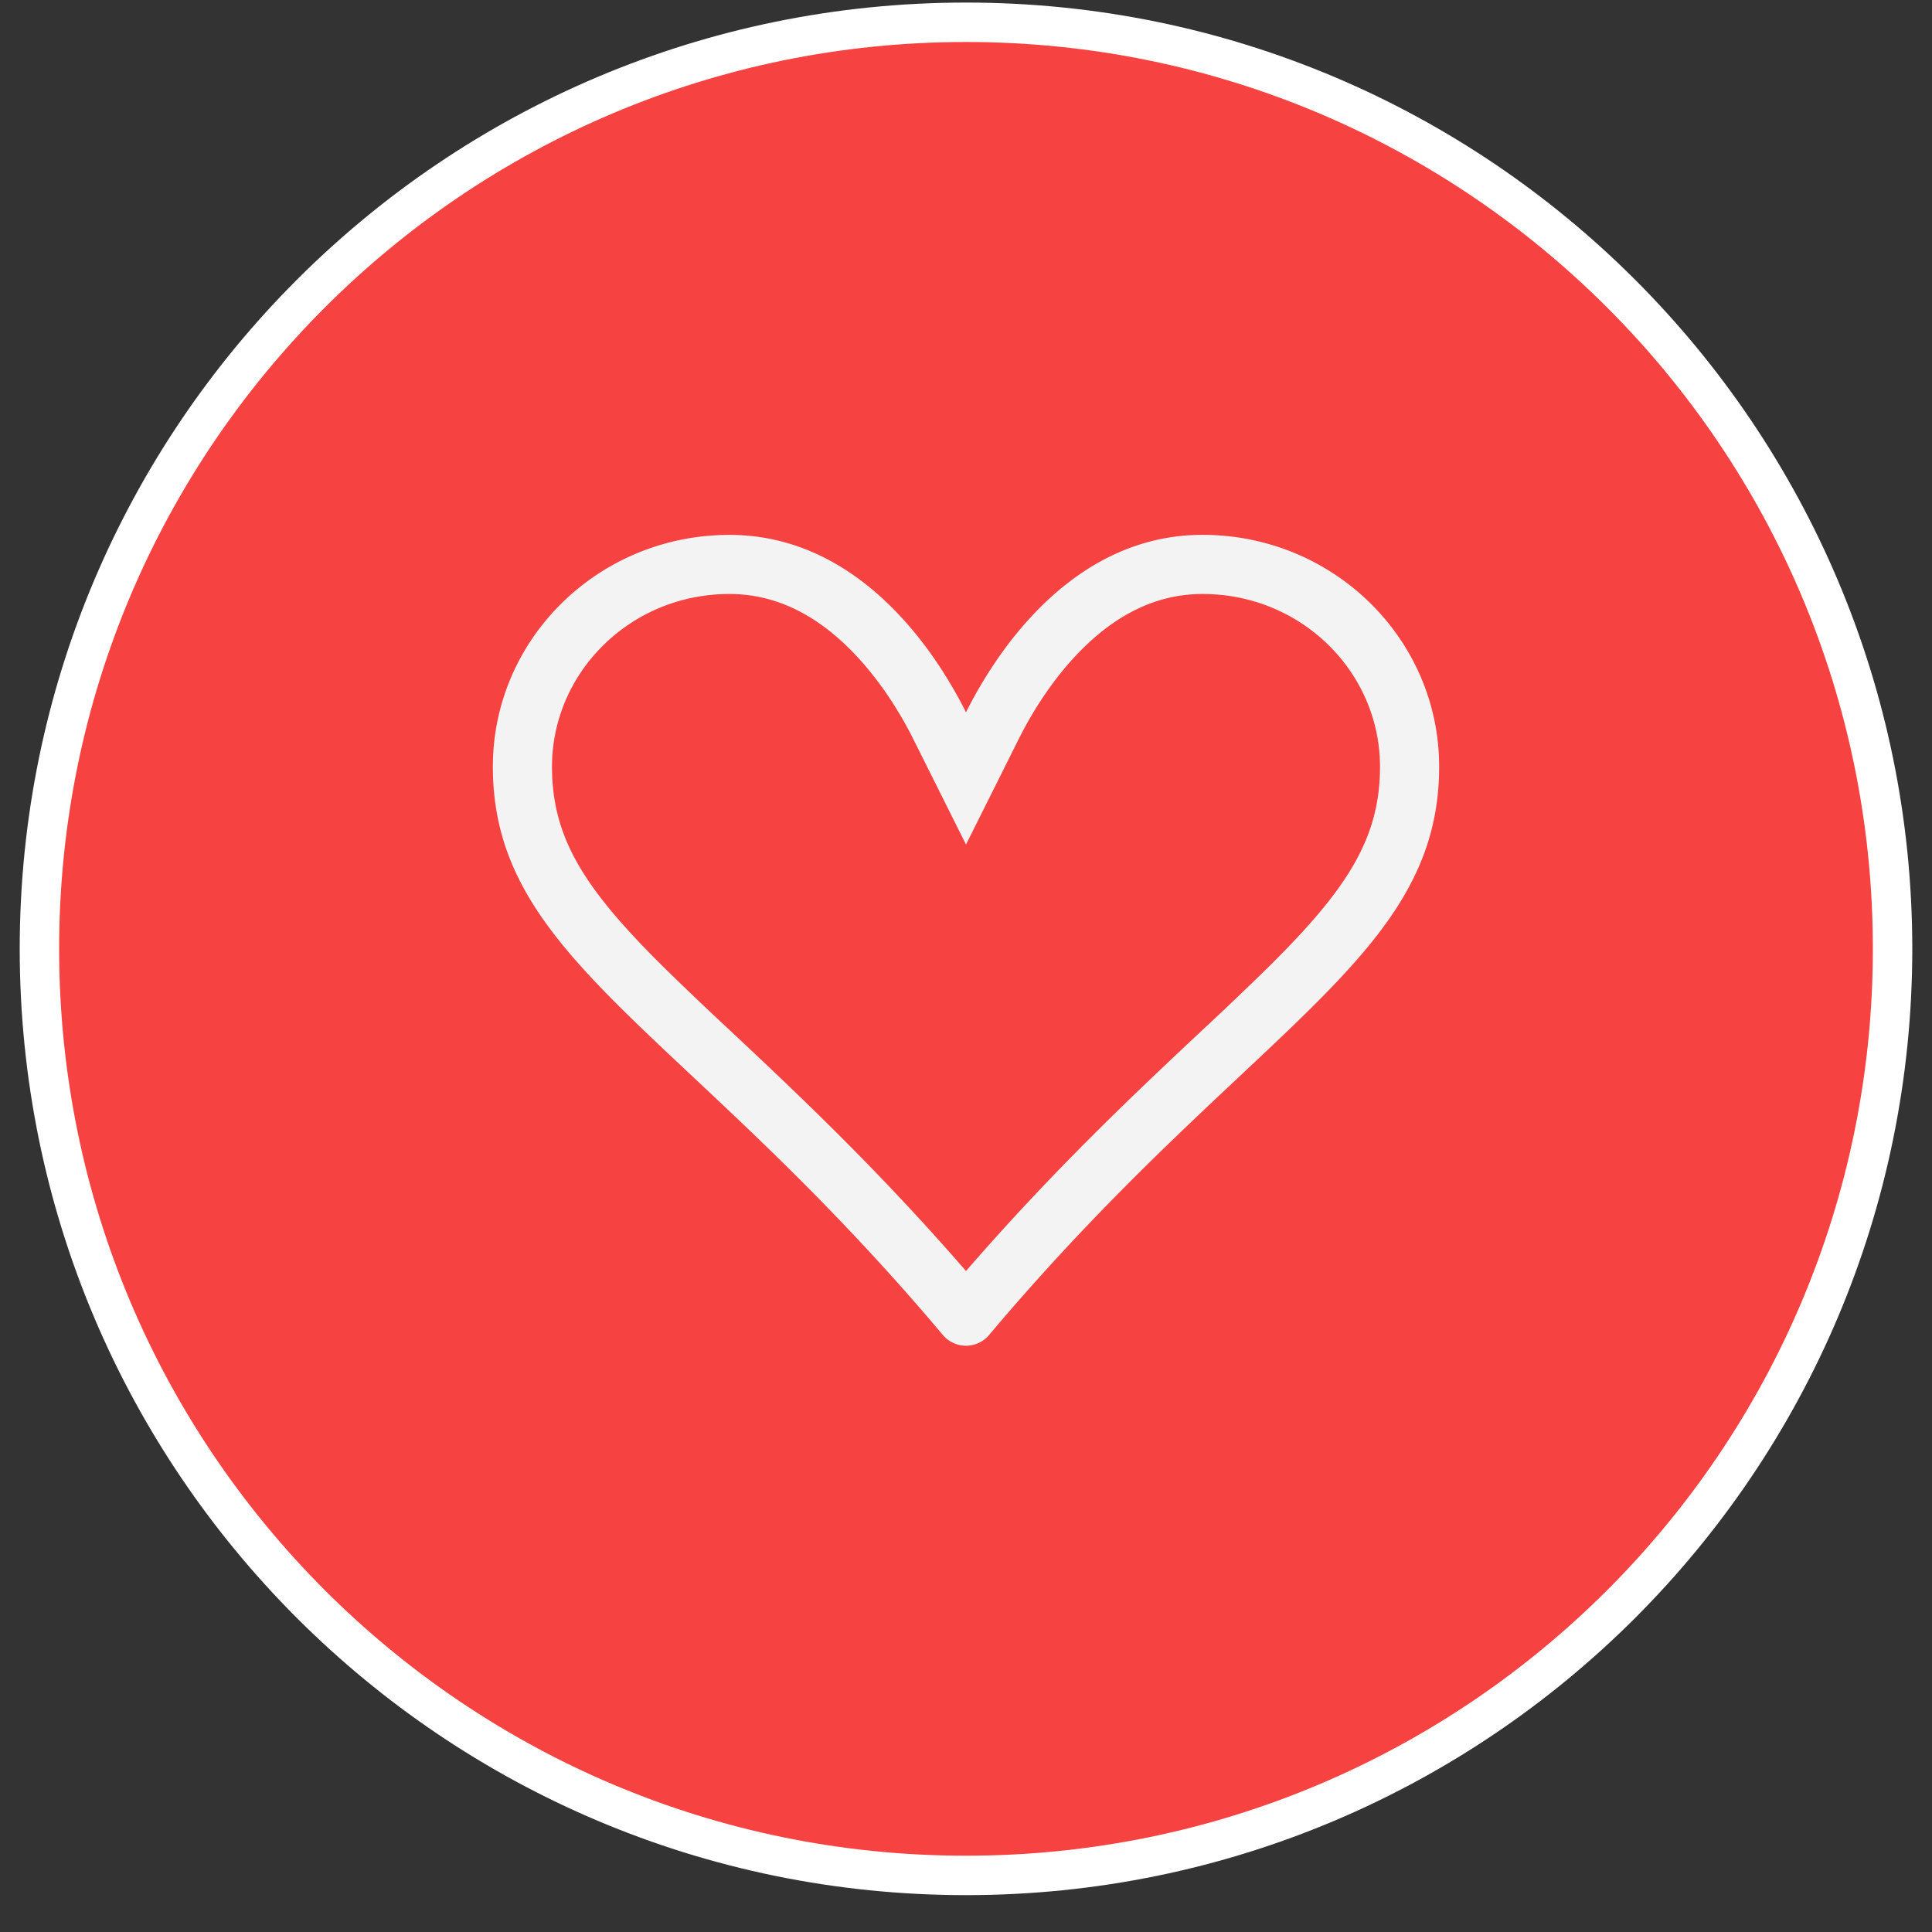
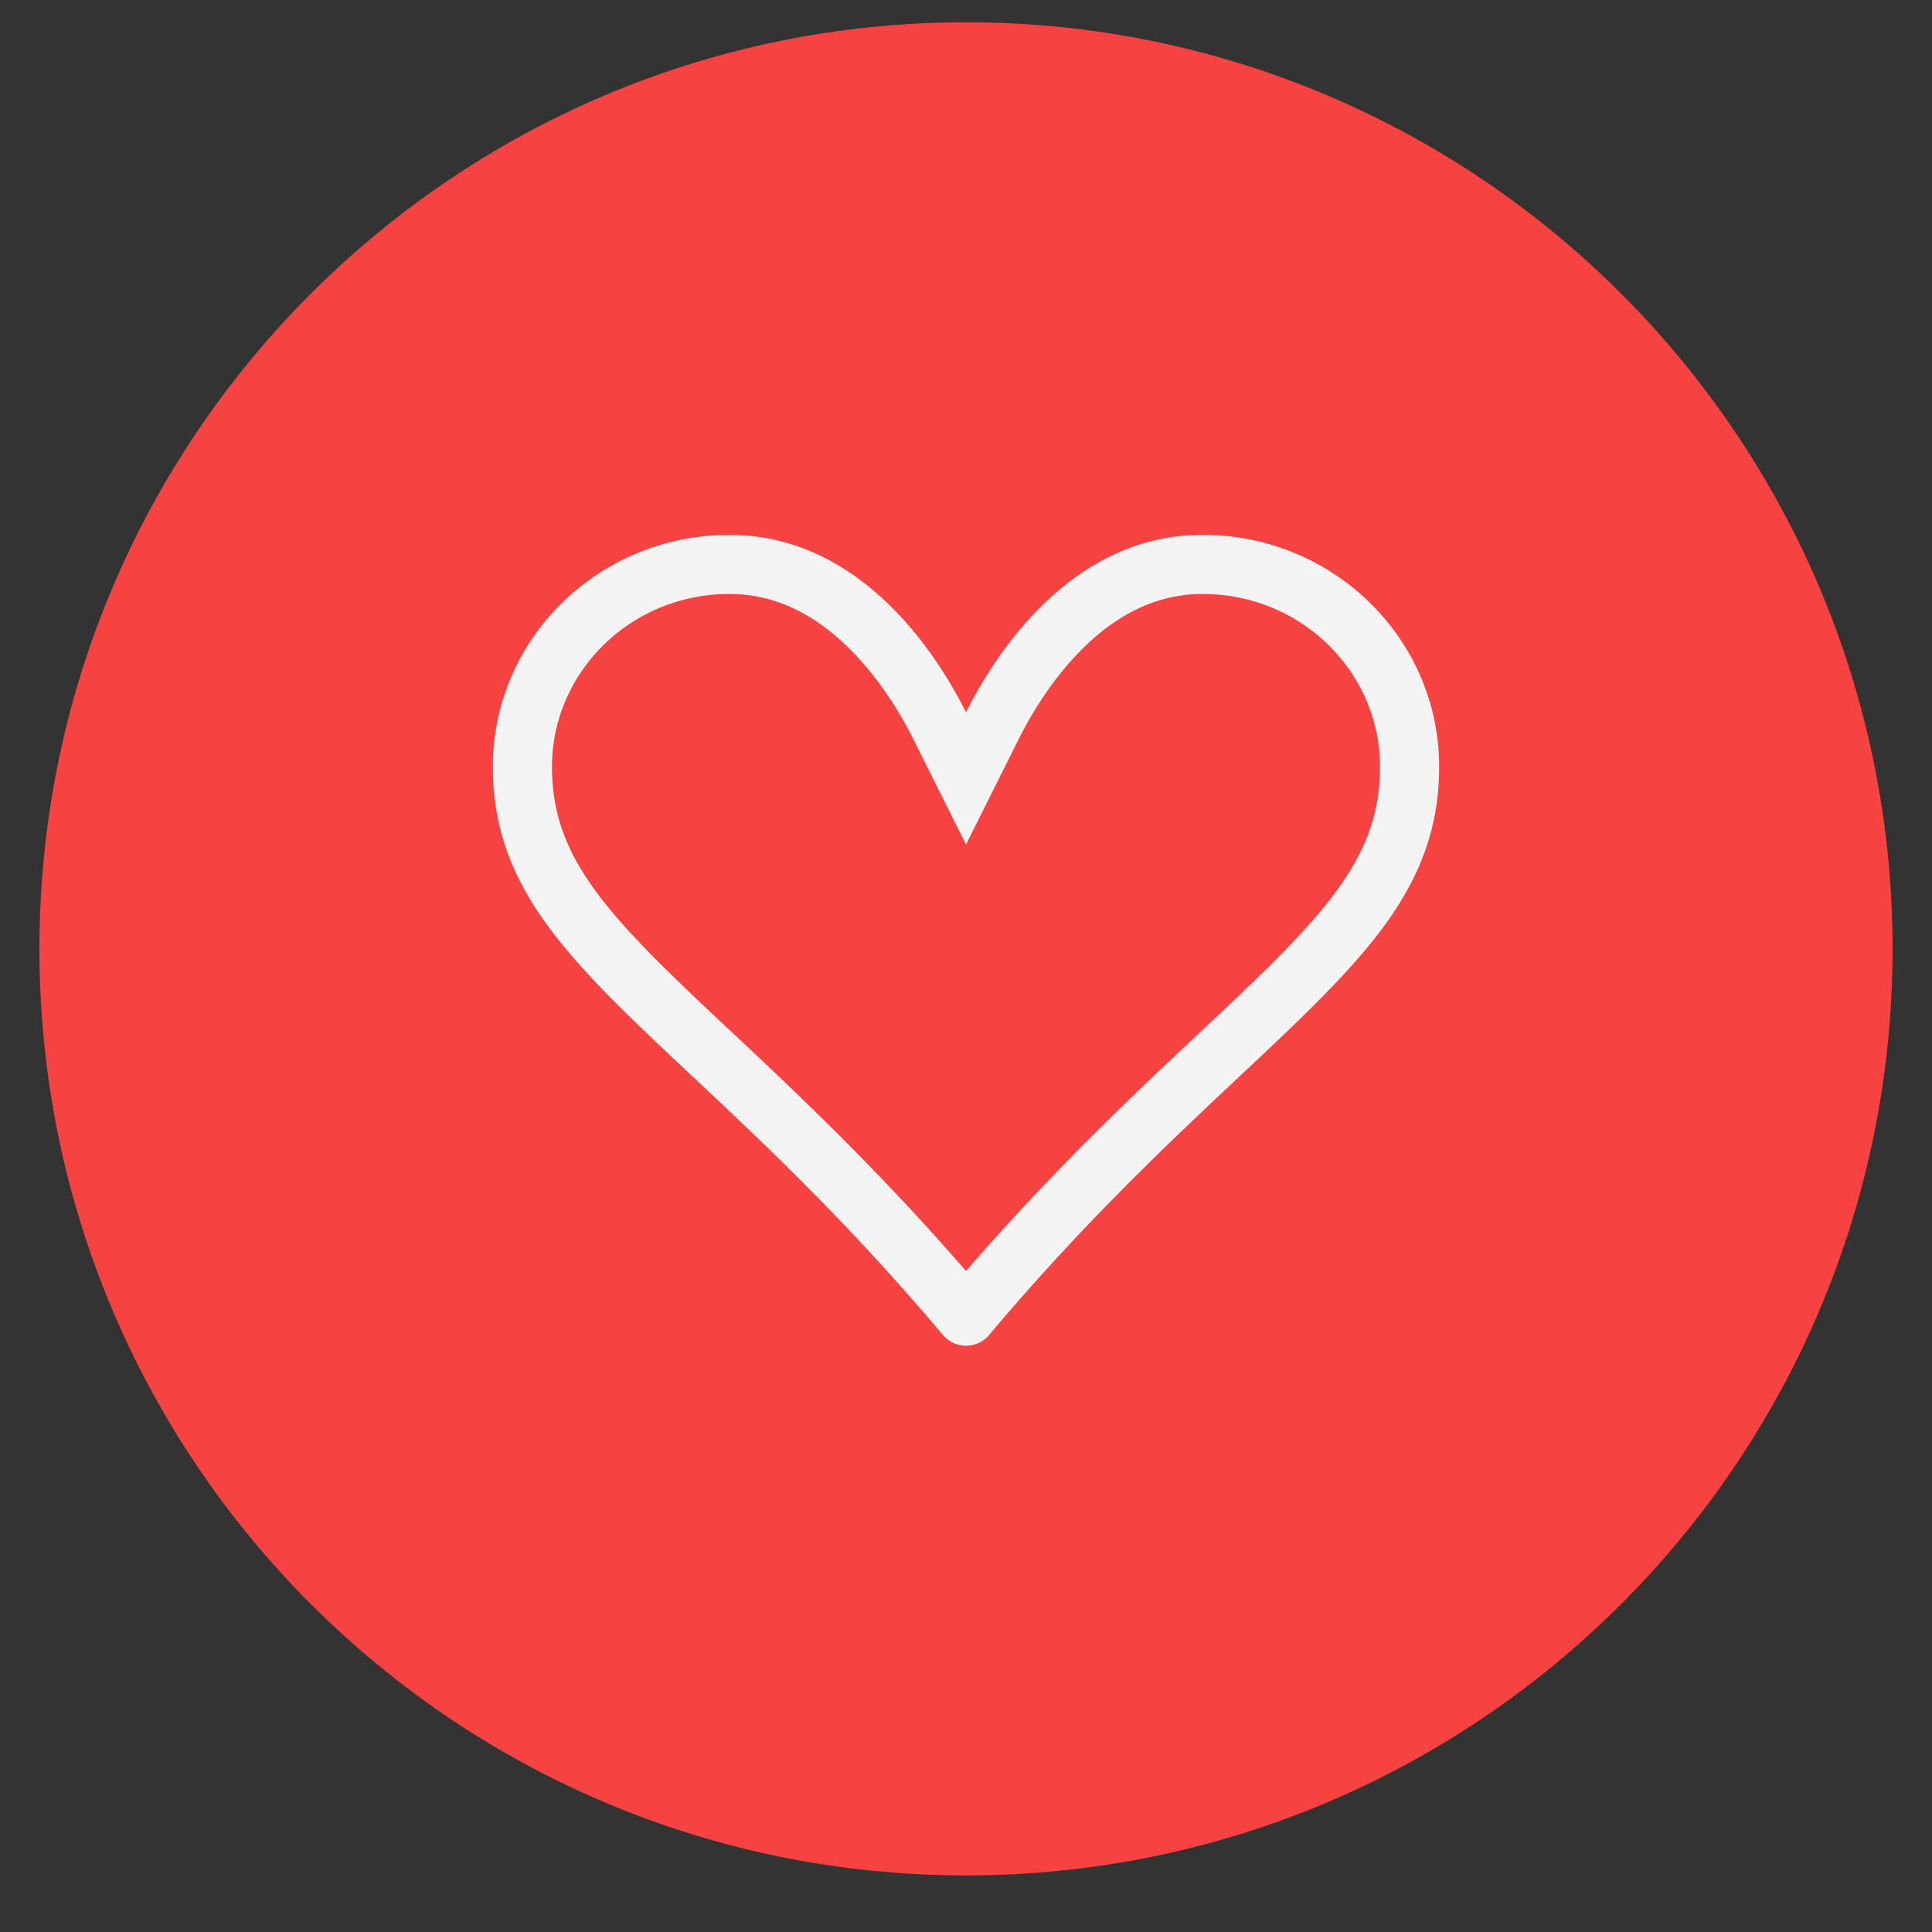
<svg xmlns="http://www.w3.org/2000/svg" width="49" height="49" fill="none">
  <rect width="100%" height="100%" fill="#333333" stroke="none" />
  <path d="M1 24.065C1 11.087 11.521.565 24.5.565S48 11.087 48 24.065c0 12.98-10.521 23.5-23.5 23.5S1 37.045 1 24.065z" fill="#F64241" />
  <g clip-path="url(#clip0_789_394)">
    <path fill-rule="evenodd" clip-rule="evenodd" d="M24.5 21.42l1.341-2.684c.333-.665.91-1.62 1.728-2.393.804-.76 1.767-1.278 2.931-1.278 2.514 0 4.5 1.99 4.5 4.38 0 1.817-.831 3.1-2.802 5.055a86.725 86.725 0 01-1.719 1.64c-1.662 1.56-3.729 3.5-5.979 6.096-2.25-2.595-4.317-4.536-5.979-6.096a86.92 86.92 0 01-1.719-1.64C14.831 22.544 14 21.262 14 19.445c0-2.39 1.986-4.38 4.5-4.38 1.164 0 2.127.518 2.931 1.278.817.773 1.395 1.728 1.728 2.393l1.341 2.683zm.588 12.437a.768.768 0 01-1.176 0c-2.401-2.853-4.575-4.893-6.364-6.571-3.098-2.909-5.048-4.737-5.048-7.84 0-3.248 2.685-5.88 6-5.88 2.4 0 4.078 1.574 5.106 3.011.39.548.687 1.074.894 1.488.26-.518.558-1.015.894-1.488 1.028-1.438 2.706-3.012 5.106-3.012 3.315 0 6 2.633 6 5.88 0 3.104-1.95 4.932-5.047 7.84-1.79 1.68-3.963 3.72-6.365 6.57v.002z" fill="#F3F3F3" />
  </g>
-   <path d="M1 24.065C1 11.087 11.521.565 24.5.565S48 11.087 48 24.065c0 12.98-10.521 23.5-23.5 23.5S1 37.045 1 24.065z" stroke="#fff" />
  <defs>
    <clipPath id="clip0_789_394">
      <path fill="#fff" transform="translate(12.5 12.065)" d="M0 0h24v24H0z" />
    </clipPath>
  </defs>
</svg>